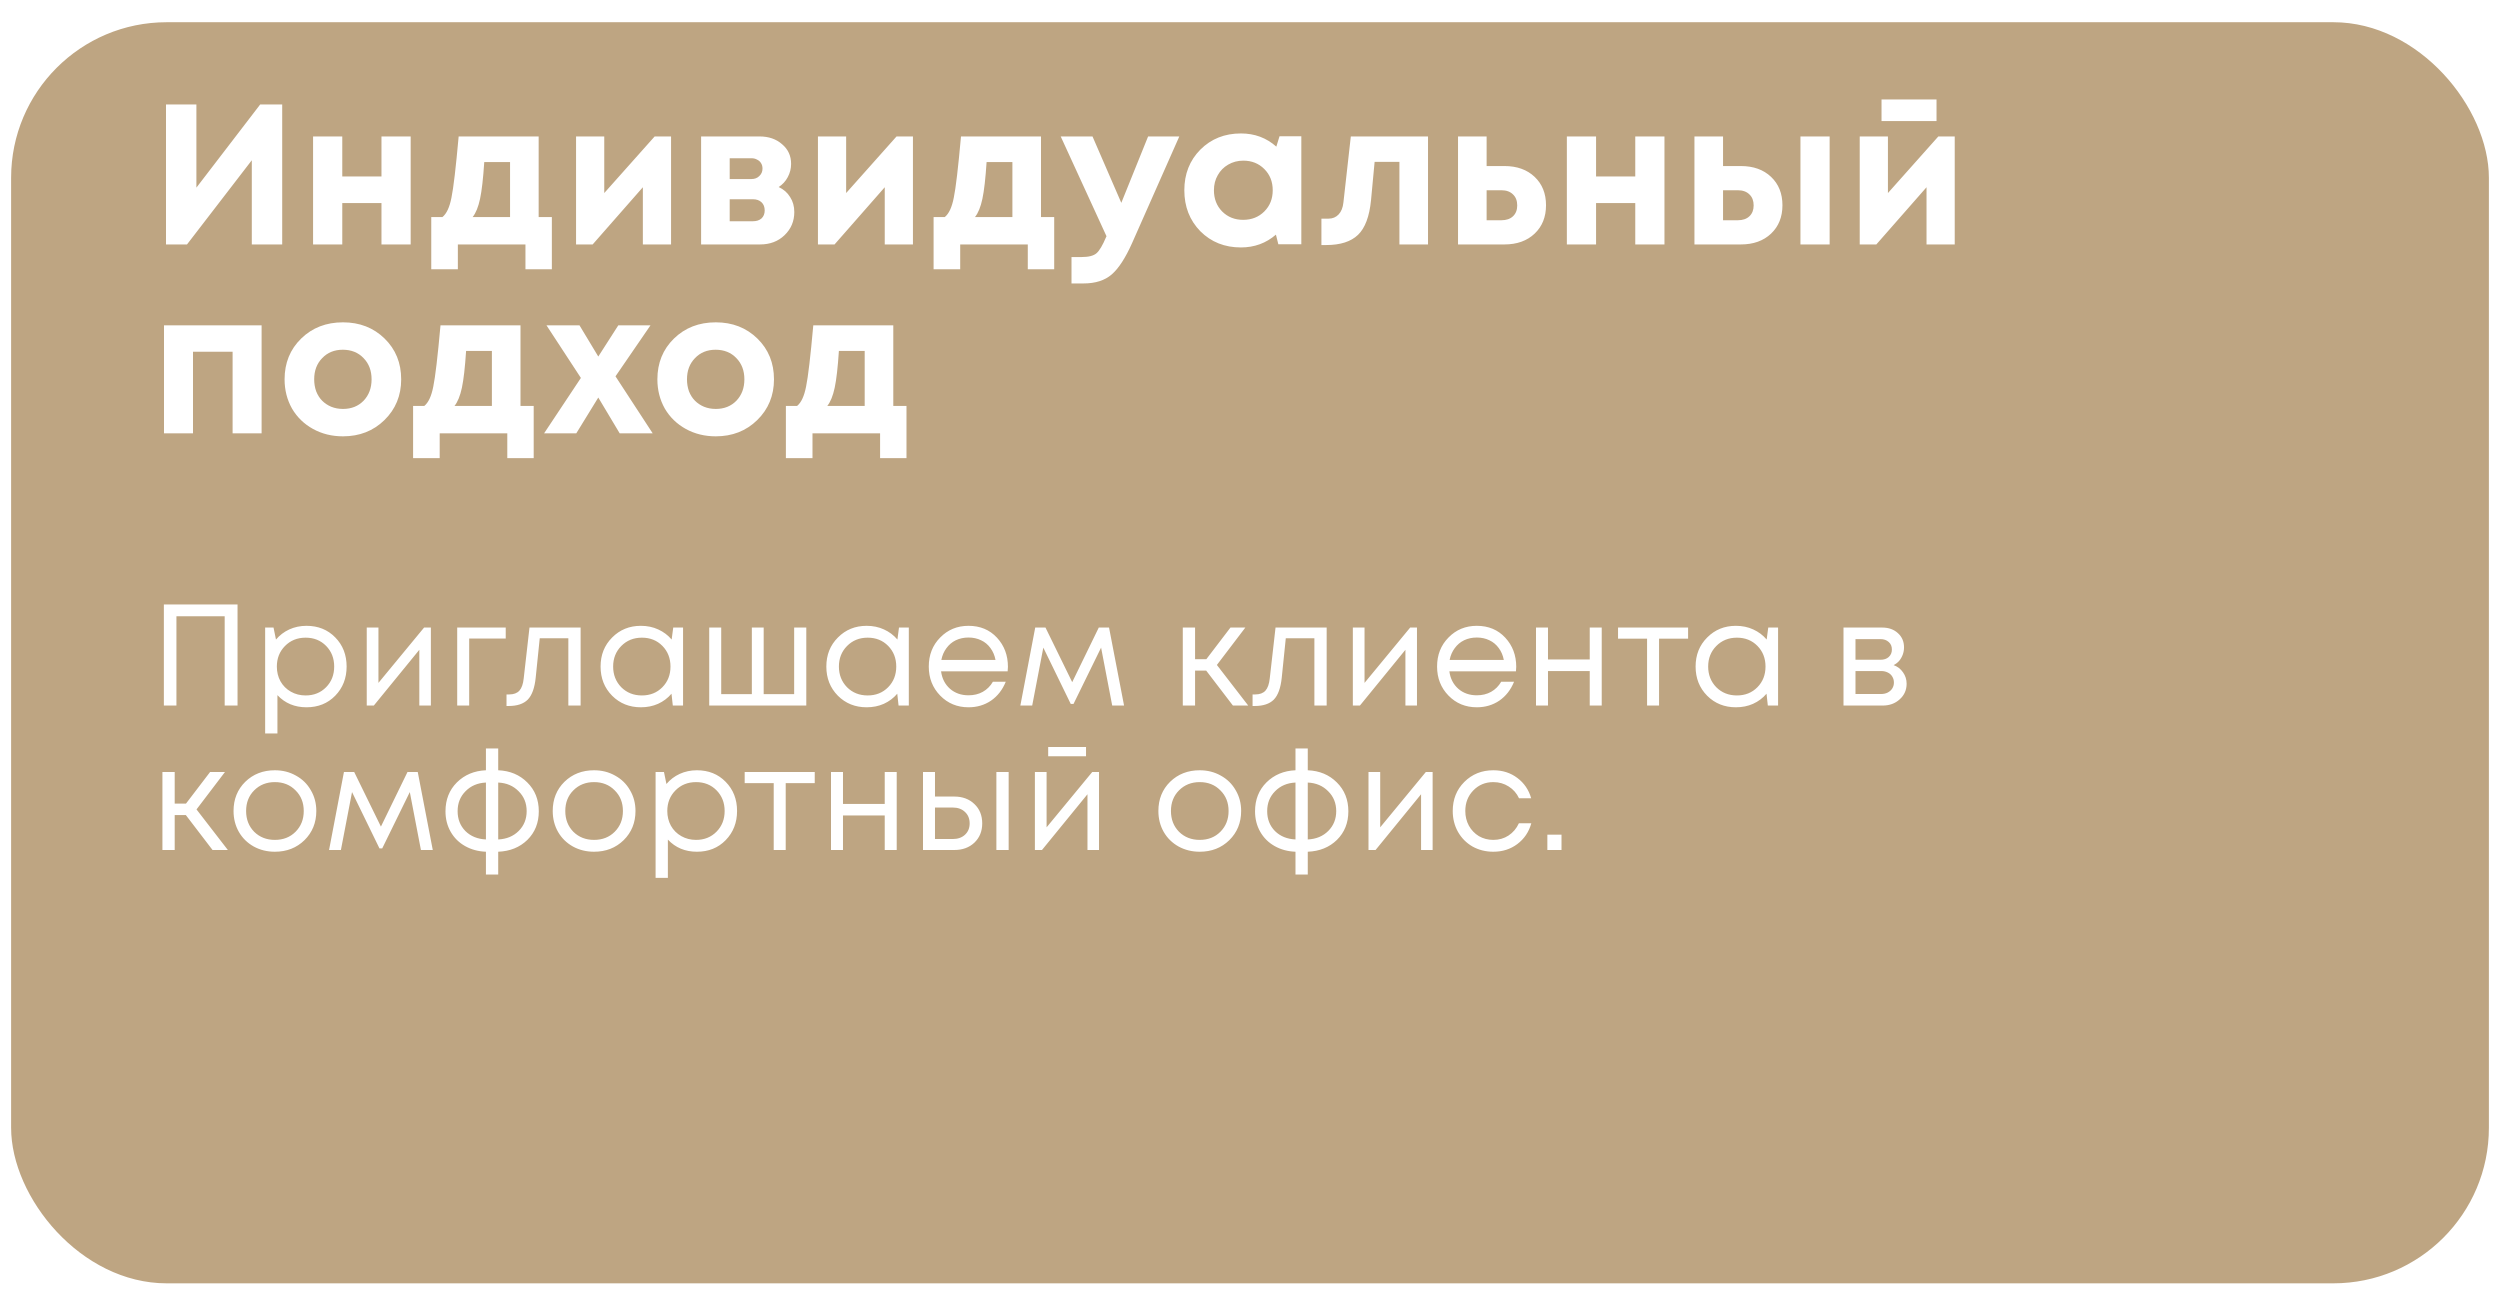
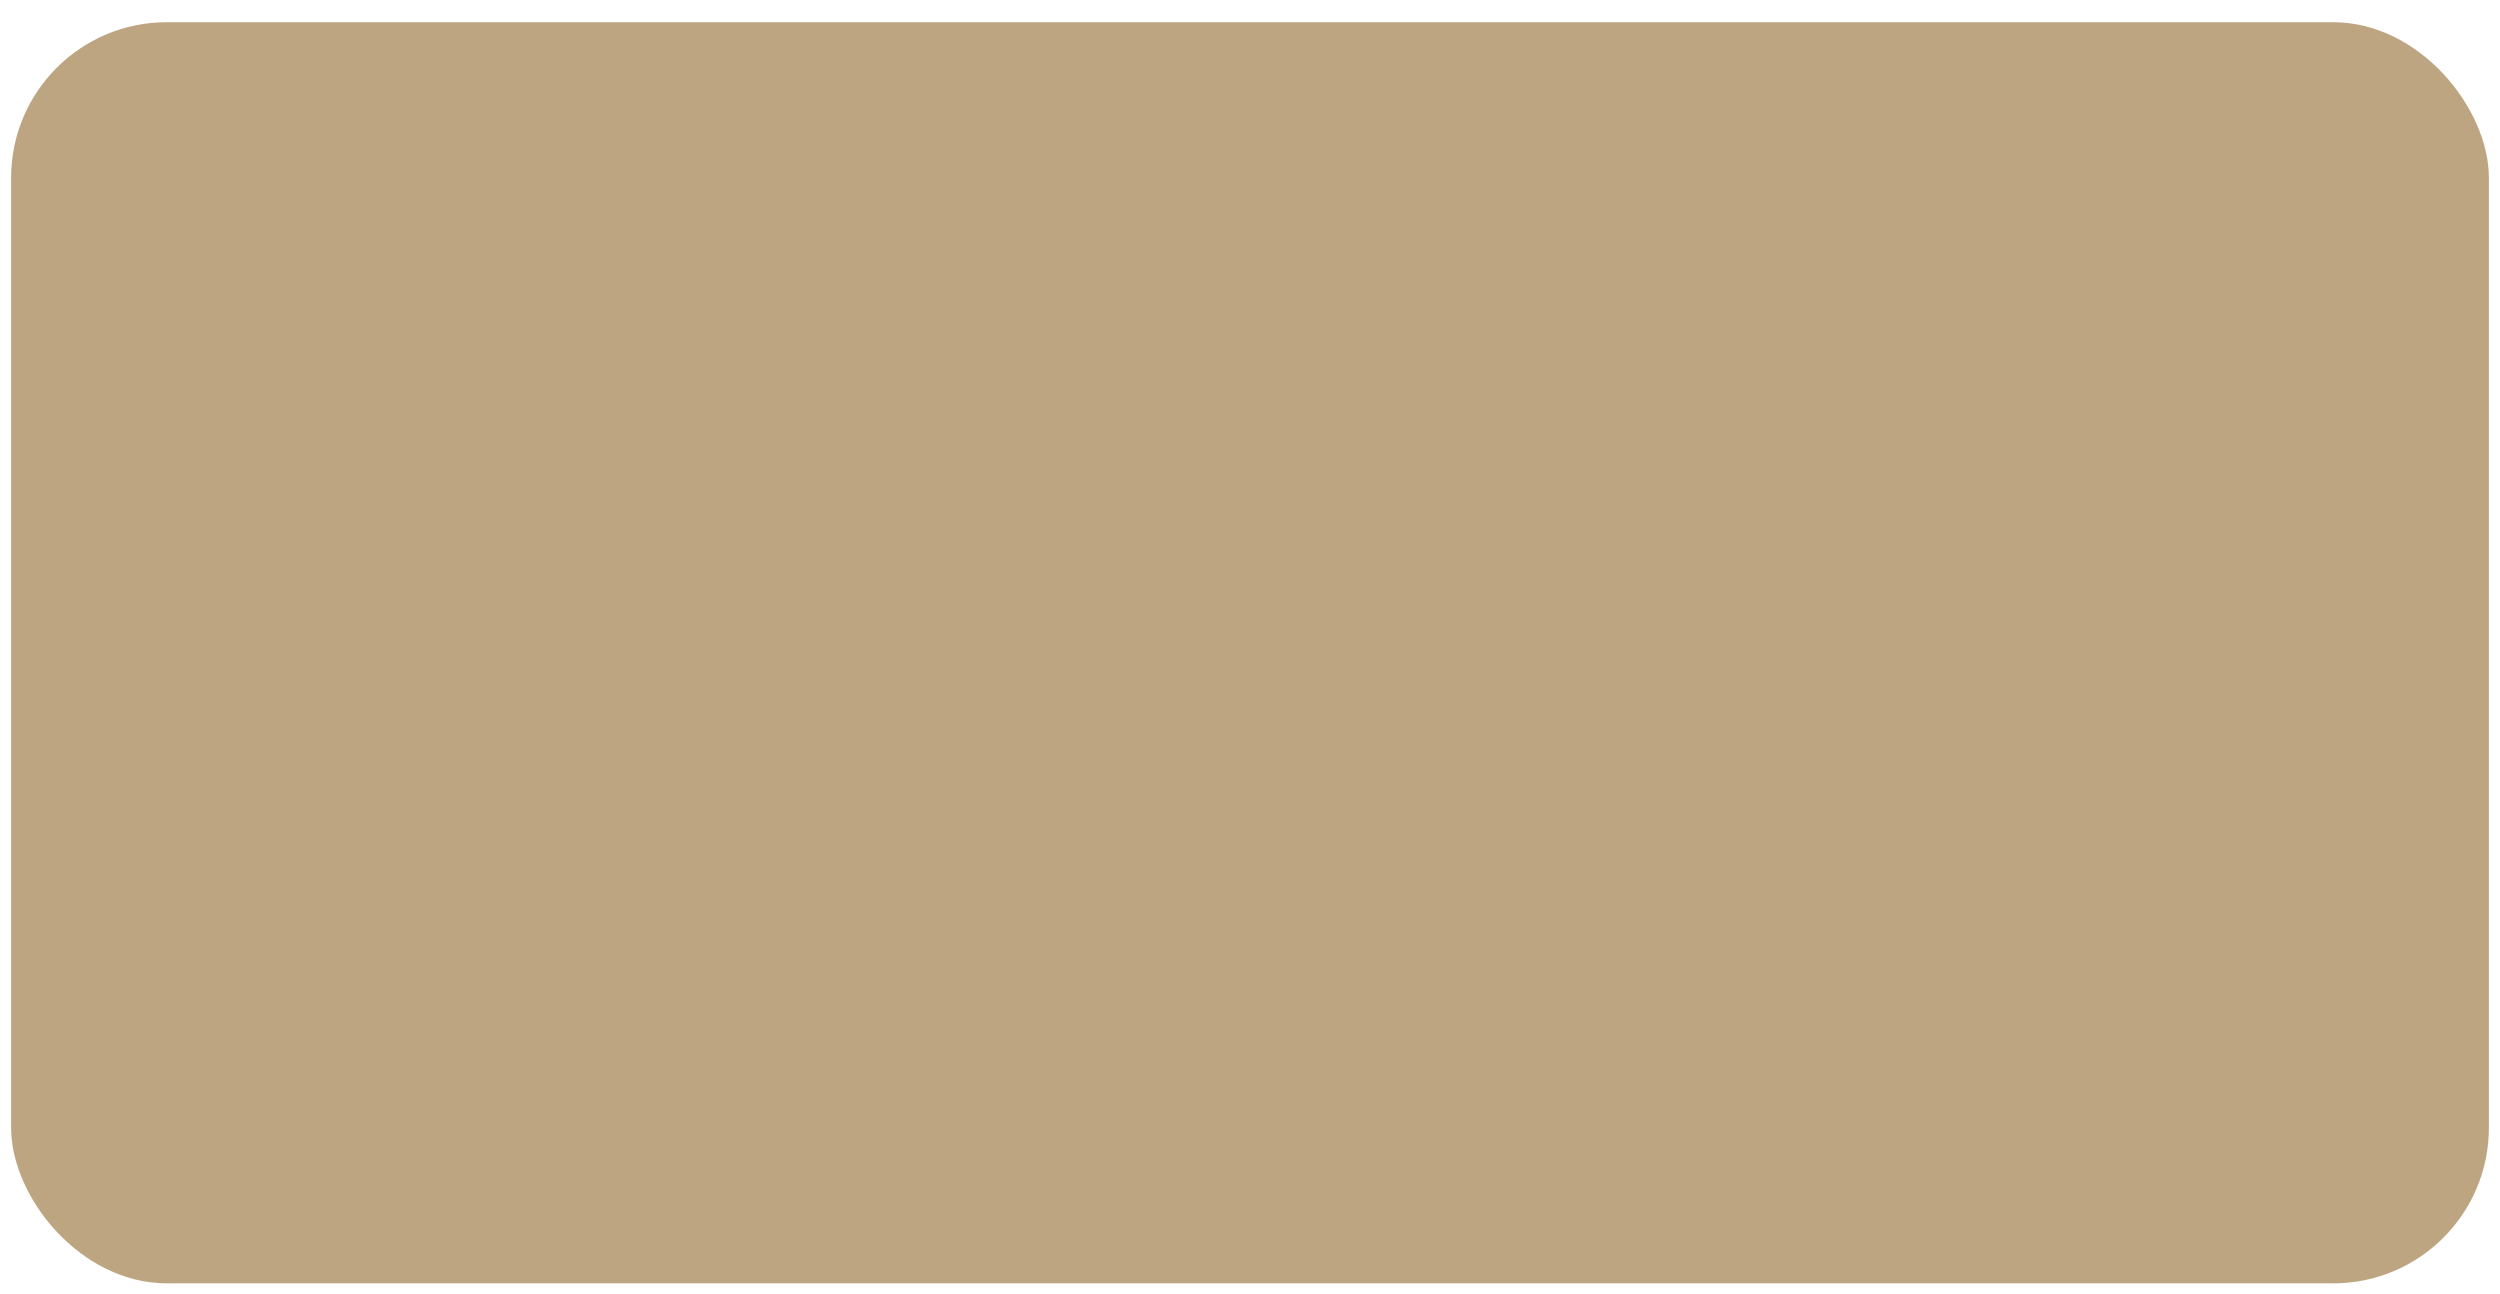
<svg xmlns="http://www.w3.org/2000/svg" width="450" height="233" viewBox="0 0 450 233" fill="none">
  <g filter="url(#filter0_d)">
    <rect x="2" width="446" height="227" rx="28" fill="#BEA582" />
  </g>
-   <path d="M46.836 18.8H50.796V44H45.324V28.844L33.66 44H29.88V18.8H35.352V33.776L46.836 18.8ZM68.665 24.56H73.921V44H68.665V36.548H61.609V44H56.353V24.56H61.609V31.76H68.665V24.56ZM96.958 39.068H99.334V48.464H94.582V44H82.414V48.464H77.626V39.068H79.642C80.386 38.468 80.926 37.304 81.262 35.576C81.622 33.848 82.054 30.176 82.558 24.56H96.958V39.068ZM87.166 29.168C86.974 32.12 86.722 34.328 86.41 35.792C86.098 37.256 85.654 38.348 85.078 39.068H91.81V29.168H87.166ZM117.838 24.56H120.79V44H115.714V33.704L106.678 44H103.69V24.56H108.766V34.748L117.838 24.56ZM140.166 33.668C141.054 34.076 141.738 34.676 142.218 35.468C142.722 36.236 142.974 37.136 142.974 38.168C142.974 39.824 142.386 41.216 141.21 42.344C140.058 43.448 138.594 44 136.818 44H126.198V24.56H136.71C138.366 24.56 139.722 25.028 140.778 25.964C141.858 26.876 142.398 28.052 142.398 29.492C142.398 30.356 142.194 31.16 141.786 31.904C141.402 32.624 140.862 33.212 140.166 33.668ZM137.25 30.356C137.25 29.972 137.166 29.648 136.998 29.384C136.83 29.096 136.59 28.88 136.278 28.736C135.99 28.568 135.654 28.484 135.27 28.484H131.346V32.228H135.27C135.846 32.228 136.314 32.048 136.674 31.688C137.058 31.328 137.25 30.884 137.25 30.356ZM135.522 39.824C136.17 39.824 136.686 39.656 137.07 39.32C137.454 38.96 137.646 38.48 137.646 37.88C137.646 37.256 137.454 36.764 137.07 36.404C136.686 36.044 136.17 35.864 135.522 35.864H131.346V39.824H135.522ZM161.378 24.56H164.33V44H159.254V33.704L150.218 44H147.23V24.56H152.306V34.748L161.378 24.56ZM187.379 39.068H189.755V48.464H185.003V44H172.835V48.464H168.047V39.068H170.063C170.807 38.468 171.347 37.304 171.683 35.576C172.043 33.848 172.475 30.176 172.979 24.56H187.379V39.068ZM177.587 29.168C177.395 32.12 177.143 34.328 176.831 35.792C176.519 37.256 176.075 38.348 175.499 39.068H182.231V29.168H177.587ZM206.659 24.56H212.275L203.779 43.748C202.579 46.436 201.355 48.32 200.107 49.4C198.859 50.48 197.167 51.02 195.031 51.02H192.871V46.268H194.707C195.955 46.268 196.843 46.04 197.371 45.584C197.899 45.128 198.475 44.156 199.099 42.668L199.171 42.524L190.927 24.56H196.651L201.835 36.512L206.659 24.56ZM230.315 24.524H234.239V43.964H230.099L229.667 42.236C227.891 43.772 225.791 44.54 223.367 44.54C220.439 44.54 218.003 43.568 216.059 41.624C214.139 39.656 213.179 37.196 213.179 34.244C213.179 31.316 214.139 28.88 216.059 26.936C218.003 24.992 220.439 24.02 223.367 24.02C225.839 24.02 227.963 24.812 229.739 26.396L230.315 24.524ZM219.983 38.06C220.991 39.068 222.251 39.572 223.763 39.572C225.299 39.572 226.571 39.068 227.579 38.06C228.587 37.052 229.091 35.78 229.091 34.244C229.091 32.708 228.587 31.436 227.579 30.428C226.571 29.42 225.311 28.916 223.799 28.916C222.791 28.916 221.879 29.156 221.063 29.636C220.271 30.092 219.647 30.728 219.191 31.544C218.735 32.336 218.507 33.236 218.507 34.244C218.507 35.78 218.999 37.052 219.983 38.06ZM243.147 24.56H257.043V44H251.895V29.132H247.431L246.783 36.044C246.495 38.972 245.715 41.048 244.443 42.272C243.171 43.496 241.263 44.108 238.719 44.108H237.855V39.356H239.151C239.871 39.356 240.471 39.104 240.951 38.6C241.431 38.096 241.719 37.376 241.815 36.44L243.147 24.56ZM270.796 29.888C273.052 29.888 274.864 30.536 276.232 31.832C277.6 33.128 278.284 34.832 278.284 36.944C278.284 39.056 277.6 40.76 276.232 42.056C274.864 43.352 273.052 44 270.796 44H262.444V24.56H267.592V29.888H270.796ZM270.256 39.644C271.144 39.644 271.84 39.404 272.344 38.924C272.848 38.444 273.1 37.796 273.1 36.98C273.1 36.14 272.848 35.48 272.344 35C271.84 34.496 271.144 34.244 270.256 34.244H267.592V39.644H270.256ZM294.347 24.56H299.603V44H294.347V36.548H287.291V44H282.035V24.56H287.291V31.76H294.347V24.56ZM313.352 29.888C315.608 29.888 317.42 30.536 318.788 31.832C320.156 33.128 320.84 34.832 320.84 36.944C320.84 39.056 320.156 40.76 318.788 42.056C317.42 43.352 315.608 44 313.352 44H305V24.56H310.148V29.888H313.352ZM324.08 24.56H329.336V44H324.08V24.56ZM312.812 39.644C313.7 39.644 314.396 39.404 314.9 38.924C315.404 38.444 315.656 37.796 315.656 36.98C315.656 36.14 315.404 35.48 314.9 35C314.396 34.496 313.7 34.244 312.812 34.244H310.148V39.644H312.812ZM348.575 17.9V21.788H338.675V17.9H348.575ZM348.899 24.56H351.851V44H346.775V33.704L337.739 44H334.751V24.56H339.827V34.748L348.899 24.56ZM29.52 58.56H47.088V78H41.868V63.312H34.74V78H29.52V58.56ZM61.737 78.54C59.745 78.54 57.946 78.096 56.337 77.208C54.73 76.32 53.469 75.096 52.557 73.536C51.669 71.952 51.225 70.2 51.225 68.28C51.225 65.328 52.221 62.88 54.214 60.936C56.206 58.992 58.714 58.02 61.737 58.02C64.737 58.02 67.234 58.992 69.225 60.936C71.218 62.88 72.213 65.328 72.213 68.28C72.213 71.208 71.206 73.656 69.189 75.624C67.198 77.568 64.713 78.54 61.737 78.54ZM61.737 73.608C63.249 73.608 64.486 73.116 65.445 72.132C66.406 71.124 66.885 69.84 66.885 68.28C66.885 66.72 66.406 65.448 65.445 64.464C64.486 63.456 63.237 62.952 61.702 62.952C60.19 62.952 58.953 63.456 57.993 64.464C57.033 65.448 56.553 66.72 56.553 68.28C56.553 69.048 56.673 69.768 56.913 70.44C57.178 71.112 57.538 71.676 57.993 72.132C58.45 72.588 58.989 72.948 59.614 73.212C60.261 73.476 60.969 73.608 61.737 73.608ZM93.689 73.068H96.065V82.464H91.313V78H79.145V82.464H74.357V73.068H76.373C77.117 72.468 77.657 71.304 77.993 69.576C78.353 67.848 78.785 64.176 79.289 58.56H93.689V73.068ZM83.897 63.168C83.705 66.12 83.453 68.328 83.141 69.792C82.829 71.256 82.385 72.348 81.809 73.068H88.541V63.168H83.897ZM117.484 78H111.544L107.692 71.556L103.732 78H97.936L104.56 68.028L98.368 58.56H104.308L107.692 64.176L111.292 58.56H117.088L110.788 67.74L117.484 78ZM128.841 78.54C126.849 78.54 125.049 78.096 123.441 77.208C121.833 76.32 120.573 75.096 119.661 73.536C118.773 71.952 118.329 70.2 118.329 68.28C118.329 65.328 119.325 62.88 121.317 60.936C123.309 58.992 125.817 58.02 128.841 58.02C131.841 58.02 134.337 58.992 136.329 60.936C138.321 62.88 139.317 65.328 139.317 68.28C139.317 71.208 138.309 73.656 136.293 75.624C134.301 77.568 131.817 78.54 128.841 78.54ZM128.841 73.608C130.353 73.608 131.589 73.116 132.549 72.132C133.509 71.124 133.989 69.84 133.989 68.28C133.989 66.72 133.509 65.448 132.549 64.464C131.589 63.456 130.341 62.952 128.805 62.952C127.293 62.952 126.057 63.456 125.097 64.464C124.137 65.448 123.657 66.72 123.657 68.28C123.657 69.048 123.777 69.768 124.017 70.44C124.281 71.112 124.641 71.676 125.097 72.132C125.553 72.588 126.093 72.948 126.717 73.212C127.365 73.476 128.073 73.608 128.841 73.608ZM160.792 73.068H163.168V82.464H158.416V78H146.248V82.464H141.46V73.068H143.476C144.22 72.468 144.76 71.304 145.096 69.576C145.456 67.848 145.888 64.176 146.392 58.56H160.792V73.068ZM151 63.168C150.808 66.12 150.556 68.328 150.244 69.792C149.932 71.256 149.488 72.348 148.912 73.068H155.644V63.168H151Z" fill="white" />
-   <path d="M29.496 108.8H42.756V127H40.442V110.932H31.758V127H29.496V108.8ZM55.163 112.648C57.26 112.648 58.984 113.341 60.337 114.728C61.706 116.115 62.391 117.865 62.391 119.98C62.391 122.077 61.706 123.828 60.337 125.232C58.984 126.619 57.26 127.312 55.163 127.312C53.048 127.312 51.306 126.584 49.937 125.128V132.018H47.727V112.96H49.234L49.676 115.118C50.335 114.338 51.133 113.731 52.069 113.298C53.022 112.865 54.053 112.648 55.163 112.648ZM55.007 125.18C56.497 125.18 57.728 124.686 58.699 123.698C59.669 122.71 60.154 121.471 60.154 119.98C60.154 118.489 59.669 117.25 58.699 116.262C57.728 115.274 56.497 114.78 55.007 114.78C53.516 114.78 52.276 115.283 51.288 116.288C50.318 117.276 49.833 118.507 49.833 119.98C49.833 120.951 50.049 121.835 50.483 122.632C50.933 123.429 51.557 124.053 52.355 124.504C53.152 124.955 54.036 125.18 55.007 125.18ZM76.336 112.96H77.558V127H75.478V116.964L67.288 127H66.014V112.96H68.12V122.918L76.336 112.96ZM91.031 112.96V114.936H84.453V127H82.295V112.96H91.031ZM95.307 112.96H104.511V127H102.301V114.884H97.153L96.425 121.982C96.234 123.837 95.757 125.154 94.995 125.934C94.232 126.697 93.088 127.078 91.563 127.078H91.173V124.998H91.667C92.464 124.998 93.071 124.773 93.487 124.322C93.903 123.854 94.163 123.117 94.267 122.112L95.307 112.96ZM121.182 112.96H122.95V127H121.104L120.87 124.868C120.211 125.648 119.405 126.255 118.452 126.688C117.516 127.104 116.484 127.312 115.358 127.312C113.295 127.312 111.57 126.619 110.184 125.232C108.797 123.828 108.104 122.077 108.104 119.98C108.104 117.883 108.797 116.141 110.184 114.754C111.57 113.35 113.295 112.648 115.358 112.648C116.502 112.648 117.542 112.865 118.478 113.298C119.431 113.731 120.237 114.338 120.896 115.118L121.182 112.96ZM111.822 123.698C112.81 124.686 114.049 125.18 115.54 125.18C117.03 125.18 118.261 124.686 119.232 123.698C120.202 122.71 120.688 121.471 120.688 119.98C120.688 118.489 120.202 117.25 119.232 116.262C118.261 115.274 117.03 114.78 115.54 114.78C114.049 114.78 112.81 115.283 111.822 116.288C110.851 117.276 110.366 118.507 110.366 119.98C110.366 121.453 110.851 122.693 111.822 123.698ZM142.949 112.96H145.133V127H127.661V112.96H129.819V124.946H135.331V112.96H137.463V124.946H142.949V112.96ZM161.819 112.96H163.587V127H161.741L161.507 124.868C160.848 125.648 160.042 126.255 159.089 126.688C158.153 127.104 157.121 127.312 155.995 127.312C153.932 127.312 152.207 126.619 150.821 125.232C149.434 123.828 148.741 122.077 148.741 119.98C148.741 117.883 149.434 116.141 150.821 114.754C152.207 113.35 153.932 112.648 155.995 112.648C157.139 112.648 158.179 112.865 159.115 113.298C160.068 113.731 160.874 114.338 161.533 115.118L161.819 112.96ZM152.459 123.698C153.447 124.686 154.686 125.18 156.177 125.18C157.667 125.18 158.898 124.686 159.869 123.698C160.839 122.71 161.325 121.471 161.325 119.98C161.325 118.489 160.839 117.25 159.869 116.262C158.898 115.274 157.667 114.78 156.177 114.78C154.686 114.78 153.447 115.283 152.459 116.288C151.488 117.276 151.003 118.507 151.003 119.98C151.003 121.453 151.488 122.693 152.459 123.698ZM181.428 120.032C181.428 120.223 181.411 120.491 181.376 120.838H169.39C169.564 122.138 170.101 123.187 171.002 123.984C171.904 124.764 173.013 125.154 174.33 125.154C175.301 125.154 176.159 124.946 176.904 124.53C177.667 124.097 178.274 123.49 178.724 122.71H181.038C180.449 124.166 179.565 125.301 178.386 126.116C177.208 126.913 175.856 127.312 174.33 127.312C172.302 127.312 170.604 126.61 169.234 125.206C167.865 123.802 167.18 122.06 167.18 119.98C167.18 117.883 167.865 116.141 169.234 114.754C170.604 113.35 172.302 112.648 174.33 112.648C176.428 112.648 178.135 113.359 179.452 114.78C180.77 116.201 181.428 117.952 181.428 120.032ZM174.33 114.754C173.498 114.754 172.736 114.919 172.042 115.248C171.366 115.577 170.803 116.054 170.352 116.678C169.902 117.285 169.598 117.987 169.442 118.784H179.192C179.036 117.969 178.733 117.259 178.282 116.652C177.832 116.028 177.268 115.56 176.592 115.248C175.916 114.919 175.162 114.754 174.33 114.754ZM202.331 127H200.199L198.197 116.574L193.231 126.714H192.737L187.797 116.574L185.795 127H183.663L186.341 112.96H188.187L192.997 122.788L197.781 112.96H199.627L202.331 127ZM221.925 127L217.115 120.708H215.113V127H212.903V112.96H215.113V118.654H217.141L221.483 112.96H224.161L219.039 119.694L224.681 127H221.925ZM229.596 112.96H238.8V127H236.59V114.884H231.442L230.714 121.982C230.523 123.837 230.046 125.154 229.284 125.934C228.521 126.697 227.377 127.078 225.852 127.078H225.462V124.998H225.956C226.753 124.998 227.36 124.773 227.776 124.322C228.192 123.854 228.452 123.117 228.556 122.112L229.596 112.96ZM253.833 112.96H255.055V127H252.975V116.964L244.785 127H243.511V112.96H245.617V122.918L253.833 112.96ZM272.922 120.032C272.922 120.223 272.905 120.491 272.87 120.838H260.884C261.057 122.138 261.595 123.187 262.496 123.984C263.397 124.764 264.507 125.154 265.824 125.154C266.795 125.154 267.653 124.946 268.398 124.53C269.161 124.097 269.767 123.49 270.218 122.71H272.532C271.943 124.166 271.059 125.301 269.88 126.116C268.701 126.913 267.349 127.312 265.824 127.312C263.796 127.312 262.097 126.61 260.728 125.206C259.359 123.802 258.674 122.06 258.674 119.98C258.674 117.883 259.359 116.141 260.728 114.754C262.097 113.35 263.796 112.648 265.824 112.648C267.921 112.648 269.629 113.359 270.946 114.78C272.263 116.201 272.922 117.952 272.922 120.032ZM265.824 114.754C264.992 114.754 264.229 114.919 263.536 115.248C262.86 115.577 262.297 116.054 261.846 116.678C261.395 117.285 261.092 117.987 260.936 118.784H270.686C270.53 117.969 270.227 117.259 269.776 116.652C269.325 116.028 268.762 115.56 268.086 115.248C267.41 114.919 266.656 114.754 265.824 114.754ZM286.152 112.96H288.31V127H286.152V120.786H278.638V127H276.48V112.96H278.638V118.706H286.152V112.96ZM303.857 112.96V114.962H298.631V127H296.473V114.962H291.247V112.96H303.857ZM318.286 112.96H320.054V127H318.208L317.974 124.868C317.315 125.648 316.509 126.255 315.556 126.688C314.62 127.104 313.589 127.312 312.462 127.312C310.399 127.312 308.675 126.619 307.288 125.232C305.901 123.828 305.208 122.077 305.208 119.98C305.208 117.883 305.901 116.141 307.288 114.754C308.675 113.35 310.399 112.648 312.462 112.648C313.606 112.648 314.646 112.865 315.582 113.298C316.535 113.731 317.341 114.338 318 115.118L318.286 112.96ZM308.926 123.698C309.914 124.686 311.153 125.18 312.644 125.18C314.135 125.18 315.365 124.686 316.336 123.698C317.307 122.71 317.792 121.471 317.792 119.98C317.792 118.489 317.307 117.25 316.336 116.262C315.365 115.274 314.135 114.78 312.644 114.78C311.153 114.78 309.914 115.283 308.926 116.288C307.955 117.276 307.47 118.507 307.47 119.98C307.47 121.453 307.955 122.693 308.926 123.698ZM340.852 119.72C341.563 119.98 342.126 120.413 342.542 121.02C342.976 121.627 343.192 122.311 343.192 123.074C343.192 124.201 342.776 125.137 341.944 125.882C341.13 126.627 340.107 127 338.876 127H331.83V112.96H338.798C339.96 112.96 340.904 113.298 341.632 113.974C342.36 114.633 342.724 115.482 342.724 116.522C342.724 116.99 342.646 117.432 342.49 117.848C342.334 118.264 342.118 118.637 341.84 118.966C341.563 119.278 341.234 119.529 340.852 119.72ZM340.54 116.912C340.54 116.34 340.35 115.889 339.968 115.56C339.587 115.213 339.093 115.04 338.486 115.04H333.988V118.758H338.486C339.11 118.758 339.604 118.593 339.968 118.264C340.35 117.917 340.54 117.467 340.54 116.912ZM338.616 124.92C339.05 124.92 339.44 124.833 339.786 124.66C340.15 124.469 340.428 124.218 340.618 123.906C340.809 123.594 340.904 123.247 340.904 122.866C340.904 122.467 340.809 122.112 340.618 121.8C340.428 121.471 340.15 121.219 339.786 121.046C339.44 120.873 339.041 120.786 338.59 120.786H333.988V124.92H338.616ZM38.258 153L33.448 146.708H31.446V153H29.236V138.96H31.446V144.654H33.474L37.816 138.96H40.494L35.372 145.694L41.014 153H38.258ZM49.474 153.312C48.087 153.312 46.822 153 45.678 152.376C44.534 151.735 43.642 150.859 43 149.75C42.359 148.623 42.038 147.367 42.038 145.98C42.038 143.865 42.74 142.115 44.144 140.728C45.566 139.341 47.342 138.648 49.474 138.648C50.878 138.648 52.144 138.969 53.27 139.61C54.414 140.234 55.307 141.109 55.948 142.236C56.607 143.345 56.936 144.593 56.936 145.98C56.936 148.077 56.225 149.828 54.804 151.232C53.383 152.619 51.606 153.312 49.474 153.312ZM45.756 149.724C46.744 150.695 47.983 151.18 49.474 151.18C50.982 151.18 52.221 150.695 53.192 149.724C54.18 148.736 54.674 147.488 54.674 145.98C54.674 144.472 54.18 143.233 53.192 142.262C52.221 141.274 50.982 140.78 49.474 140.78C47.983 140.78 46.744 141.274 45.756 142.262C44.785 143.233 44.3 144.472 44.3 145.98C44.3 147.488 44.785 148.736 45.756 149.724ZM77.899 153H75.767L73.765 142.574L68.799 152.714H68.305L63.365 142.574L61.363 153H59.231L61.909 138.96H63.755L68.565 148.788L73.349 138.96H75.195L77.899 153ZM96.983 146.032C96.983 148.112 96.298 149.828 94.929 151.18C93.56 152.515 91.809 153.225 89.677 153.312V157.42H87.467V153.312C86.08 153.26 84.832 152.922 83.723 152.298C82.614 151.674 81.747 150.816 81.123 149.724C80.499 148.632 80.187 147.401 80.187 146.032C80.187 143.935 80.872 142.201 82.241 140.832C83.628 139.463 85.37 138.735 87.467 138.648V134.722H89.677V138.648C91.792 138.735 93.534 139.463 94.903 140.832C96.29 142.201 96.983 143.935 96.983 146.032ZM83.801 142.418C82.848 143.371 82.371 144.567 82.371 146.006C82.371 147.445 82.839 148.641 83.775 149.594C84.728 150.53 85.959 151.033 87.467 151.102V140.858C85.976 140.927 84.754 141.447 83.801 142.418ZM89.677 151.102C91.185 151.033 92.416 150.521 93.369 149.568C94.322 148.615 94.799 147.427 94.799 146.006C94.799 144.567 94.314 143.371 93.343 142.418C92.39 141.447 91.168 140.927 89.677 140.858V151.102ZM106.926 153.312C105.539 153.312 104.274 153 103.13 152.376C101.986 151.735 101.093 150.859 100.452 149.75C99.811 148.623 99.49 147.367 99.49 145.98C99.49 143.865 100.192 142.115 101.596 140.728C103.017 139.341 104.794 138.648 106.926 138.648C108.33 138.648 109.595 138.969 110.722 139.61C111.866 140.234 112.759 141.109 113.4 142.236C114.059 143.345 114.388 144.593 114.388 145.98C114.388 148.077 113.677 149.828 112.256 151.232C110.835 152.619 109.058 153.312 106.926 153.312ZM103.208 149.724C104.196 150.695 105.435 151.18 106.926 151.18C108.434 151.18 109.673 150.695 110.644 149.724C111.632 148.736 112.126 147.488 112.126 145.98C112.126 144.472 111.632 143.233 110.644 142.262C109.673 141.274 108.434 140.78 106.926 140.78C105.435 140.78 104.196 141.274 103.208 142.262C102.237 143.233 101.752 144.472 101.752 145.98C101.752 147.488 102.237 148.736 103.208 149.724ZM125.443 138.648C127.54 138.648 129.265 139.341 130.617 140.728C131.986 142.115 132.671 143.865 132.671 145.98C132.671 148.077 131.986 149.828 130.617 151.232C129.265 152.619 127.54 153.312 125.443 153.312C123.328 153.312 121.586 152.584 120.217 151.128V158.018H118.007V138.96H119.515L119.957 141.118C120.615 140.338 121.413 139.731 122.349 139.298C123.302 138.865 124.333 138.648 125.443 138.648ZM125.287 151.18C126.777 151.18 128.008 150.686 128.979 149.698C129.949 148.71 130.435 147.471 130.435 145.98C130.435 144.489 129.949 143.25 128.979 142.262C128.008 141.274 126.777 140.78 125.287 140.78C123.796 140.78 122.557 141.283 121.569 142.288C120.598 143.276 120.113 144.507 120.113 145.98C120.113 146.951 120.329 147.835 120.763 148.632C121.213 149.429 121.837 150.053 122.635 150.504C123.432 150.955 124.316 151.18 125.287 151.18ZM146.653 138.96V140.962H141.427V153H139.269V140.962H134.043V138.96H146.653ZM159.251 138.96H161.409V153H159.251V146.786H151.737V153H149.579V138.96H151.737V144.706H159.251V138.96ZM171.782 143.38C173.256 143.38 174.46 143.831 175.396 144.732C176.332 145.616 176.8 146.777 176.8 148.216C176.8 149.62 176.332 150.773 175.396 151.674C174.46 152.558 173.256 153 171.782 153H166.14V138.96H168.298V143.38H171.782ZM179.348 138.96H181.558V153H179.348V138.96ZM171.496 151.024C172.415 151.024 173.152 150.764 173.706 150.244C174.261 149.724 174.538 149.048 174.538 148.216C174.538 147.367 174.261 146.682 173.706 146.162C173.152 145.625 172.415 145.356 171.496 145.356H168.298V151.024H171.496ZM195.485 134.462V136.126H188.673V134.462H195.485ZM196.603 138.96H197.825V153H195.745V142.964L187.555 153H186.281V138.96H188.387V148.918L196.603 138.96ZM215.945 153.312C214.559 153.312 213.293 153 212.149 152.376C211.005 151.735 210.113 150.859 209.471 149.75C208.83 148.623 208.509 147.367 208.509 145.98C208.509 143.865 209.211 142.115 210.615 140.728C212.037 139.341 213.813 138.648 215.945 138.648C217.349 138.648 218.615 138.969 219.741 139.61C220.885 140.234 221.778 141.109 222.419 142.236C223.078 143.345 223.407 144.593 223.407 145.98C223.407 148.077 222.697 149.828 221.275 151.232C219.854 152.619 218.077 153.312 215.945 153.312ZM212.227 149.724C213.215 150.695 214.455 151.18 215.945 151.18C217.453 151.18 218.693 150.695 219.663 149.724C220.651 148.736 221.145 147.488 221.145 145.98C221.145 144.472 220.651 143.233 219.663 142.262C218.693 141.274 217.453 140.78 215.945 140.78C214.455 140.78 213.215 141.274 212.227 142.262C211.257 143.233 210.771 144.472 210.771 145.98C210.771 147.488 211.257 148.736 212.227 149.724ZM242.704 146.032C242.704 148.112 242.019 149.828 240.65 151.18C239.281 152.515 237.53 153.225 235.398 153.312V157.42H233.188V153.312C231.801 153.26 230.553 152.922 229.444 152.298C228.335 151.674 227.468 150.816 226.844 149.724C226.22 148.632 225.908 147.401 225.908 146.032C225.908 143.935 226.593 142.201 227.962 140.832C229.349 139.463 231.091 138.735 233.188 138.648V134.722H235.398V138.648C237.513 138.735 239.255 139.463 240.624 140.832C242.011 142.201 242.704 143.935 242.704 146.032ZM229.522 142.418C228.569 143.371 228.092 144.567 228.092 146.006C228.092 147.445 228.56 148.641 229.496 149.594C230.449 150.53 231.68 151.033 233.188 151.102V140.858C231.697 140.927 230.475 141.447 229.522 142.418ZM235.398 151.102C236.906 151.033 238.137 150.521 239.09 149.568C240.043 148.615 240.52 147.427 240.52 146.006C240.52 144.567 240.035 143.371 239.064 142.418C238.111 141.447 236.889 140.927 235.398 140.858V151.102ZM256.651 138.96H257.873V153H255.793V142.964L247.603 153H246.329V138.96H248.435V148.918L256.651 138.96ZM268.798 153.312C267.429 153.312 266.181 153 265.054 152.376C263.945 151.735 263.07 150.851 262.428 149.724C261.804 148.597 261.492 147.349 261.492 145.98C261.492 143.883 262.186 142.141 263.572 140.754C264.976 139.35 266.718 138.648 268.798 138.648C270.462 138.648 271.901 139.107 273.114 140.026C274.345 140.945 275.177 142.167 275.61 143.692H273.426C273.01 142.791 272.386 142.08 271.554 141.56C270.74 141.04 269.821 140.78 268.798 140.78C267.36 140.78 266.155 141.283 265.184 142.288C264.231 143.276 263.754 144.507 263.754 145.98C263.754 146.951 263.971 147.835 264.404 148.632C264.838 149.412 265.436 150.036 266.198 150.504C266.978 150.955 267.845 151.18 268.798 151.18C269.821 151.18 270.731 150.92 271.528 150.4C272.343 149.863 272.967 149.126 273.4 148.19H275.636C275.203 149.75 274.362 150.998 273.114 151.934C271.884 152.853 270.445 153.312 268.798 153.312ZM278.525 153V150.244H281.073V153H278.525Z" fill="white" />
  <defs>
    <filter id="filter0_d" x="0" y="0" width="450" height="233" filterUnits="userSpaceOnUse" color-interpolation-filters="sRGB">
      <feFlood flood-opacity="0" result="BackgroundImageFix" />
      <feColorMatrix in="SourceAlpha" type="matrix" values="0 0 0 0 0 0 0 0 0 0 0 0 0 0 0 0 0 0 127 0" />
      <feOffset dy="4" />
      <feGaussianBlur stdDeviation="1" />
      <feColorMatrix type="matrix" values="0 0 0 0 0 0 0 0 0 0 0 0 0 0 0 0 0 0 0.12 0" />
      <feBlend mode="normal" in2="BackgroundImageFix" result="effect1_dropShadow" />
      <feBlend mode="normal" in="SourceGraphic" in2="effect1_dropShadow" result="shape" />
    </filter>
  </defs>
</svg>